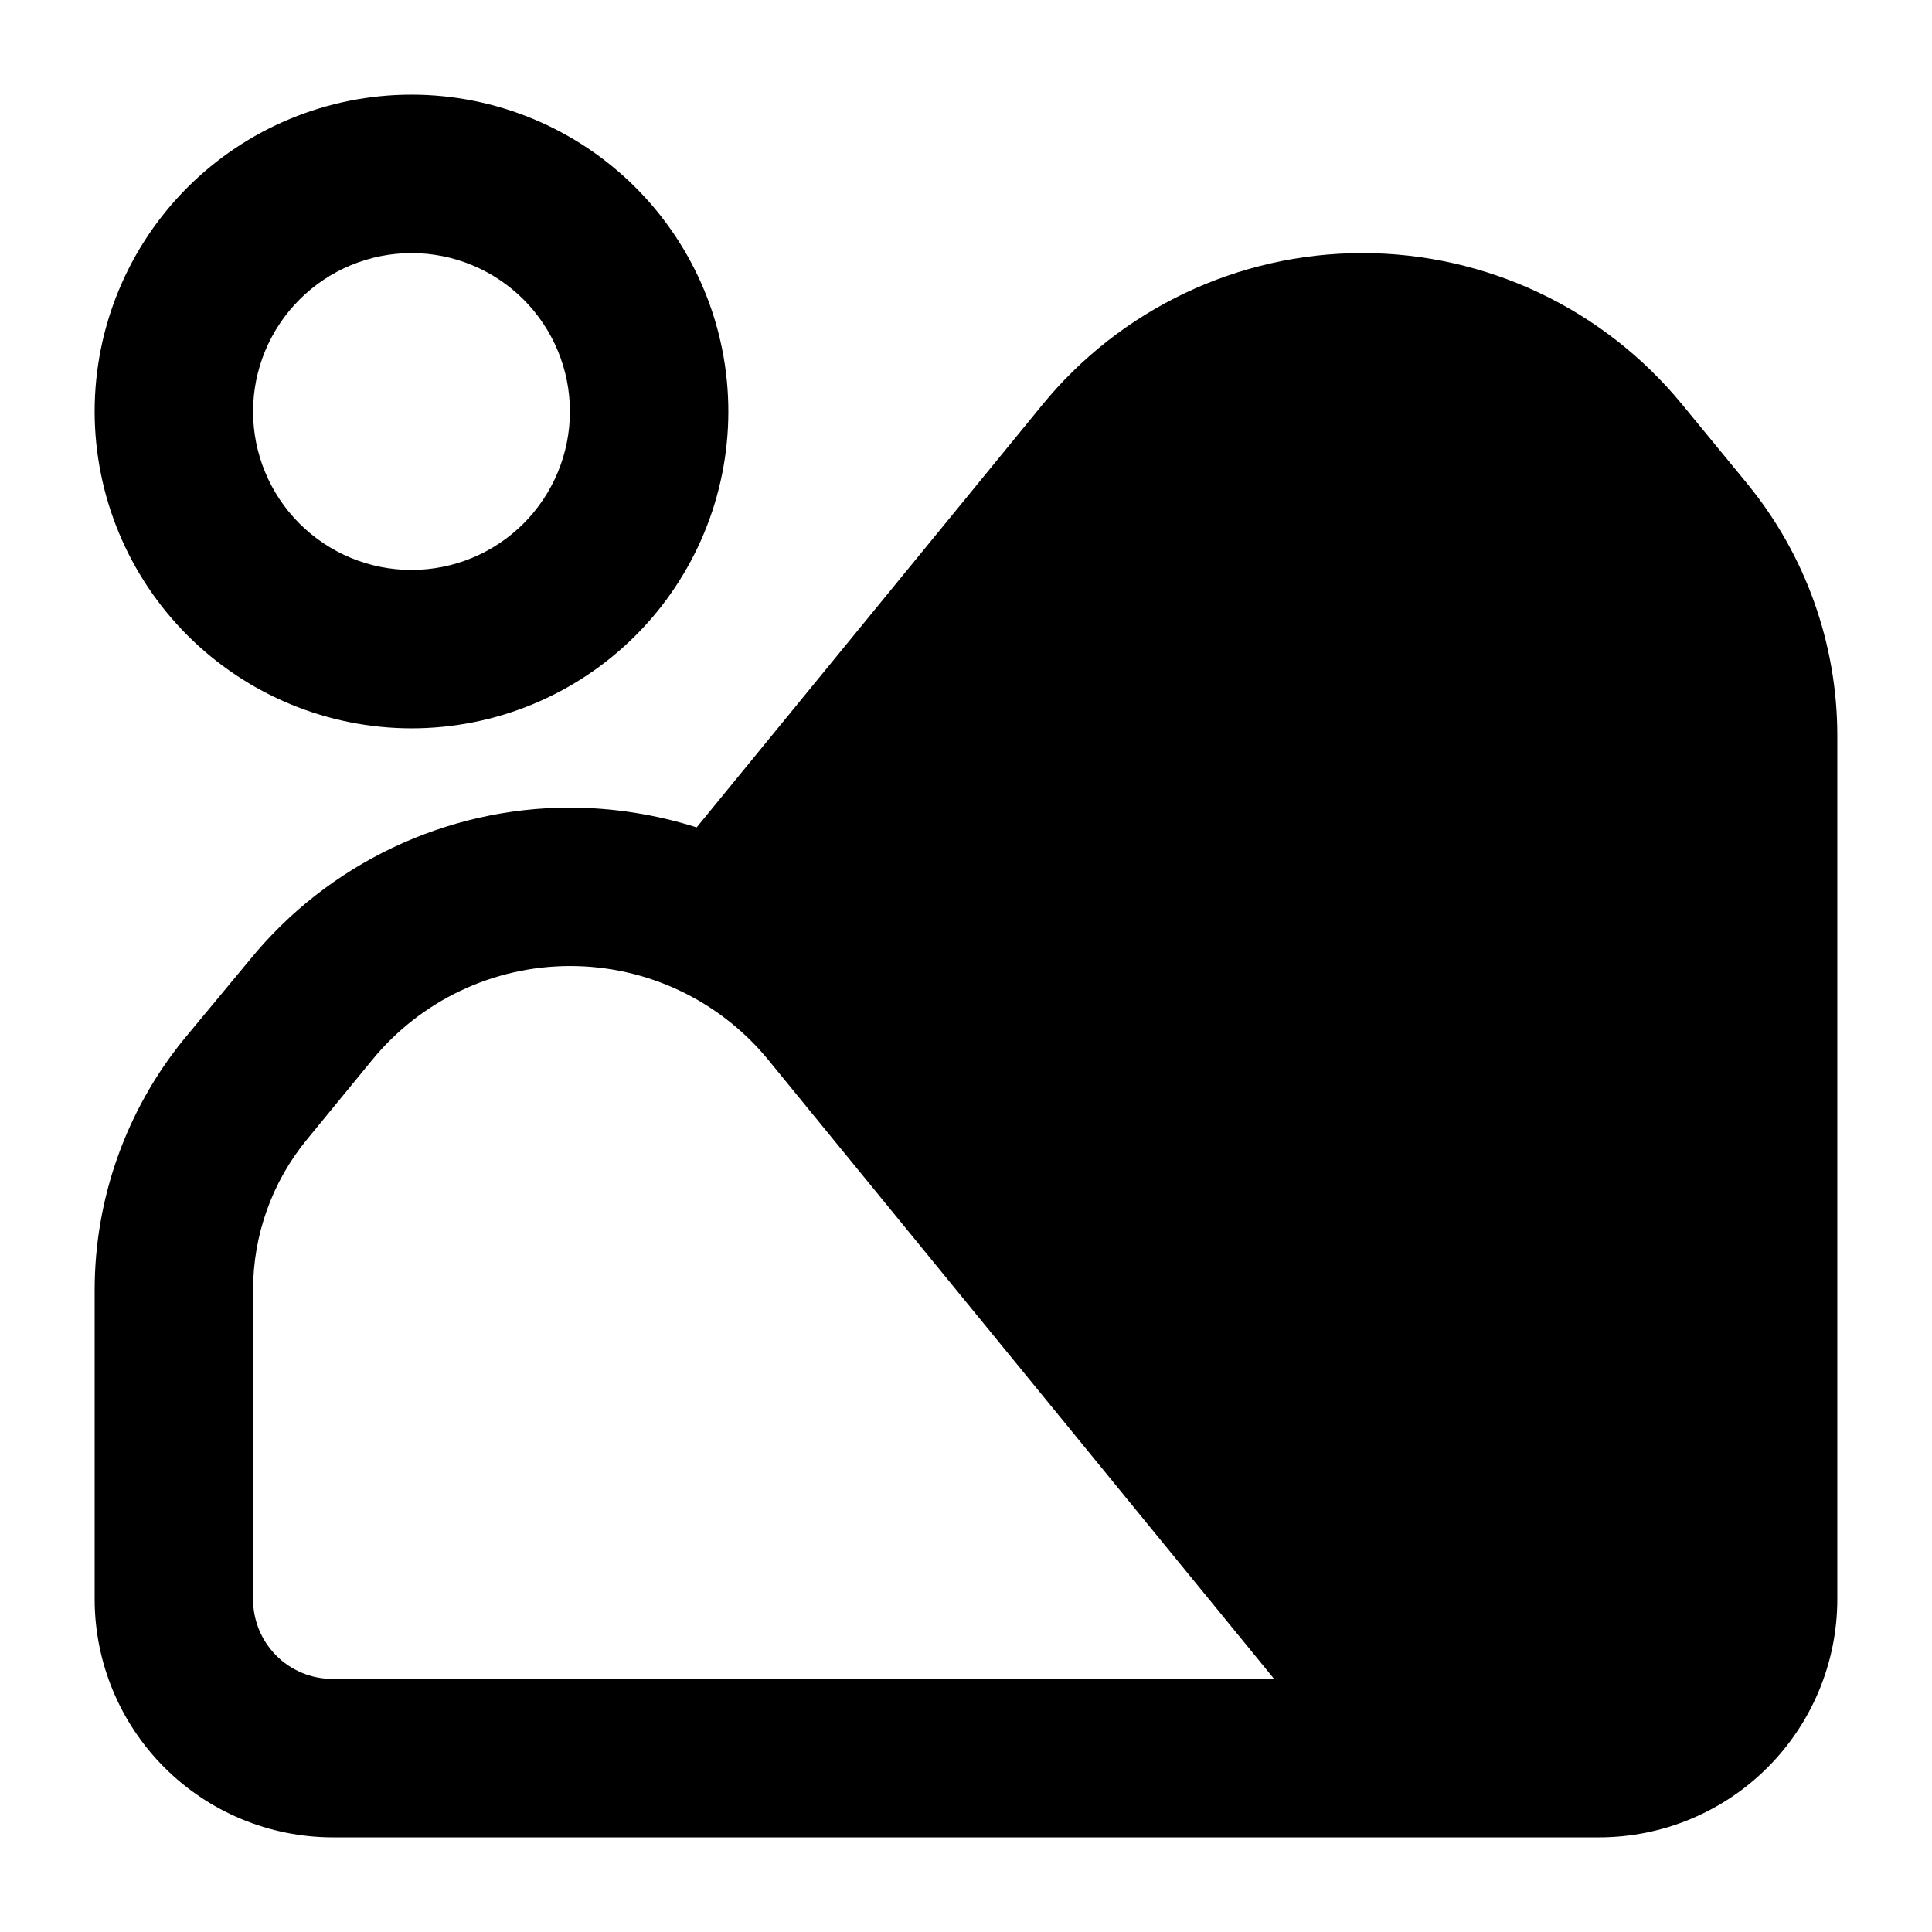
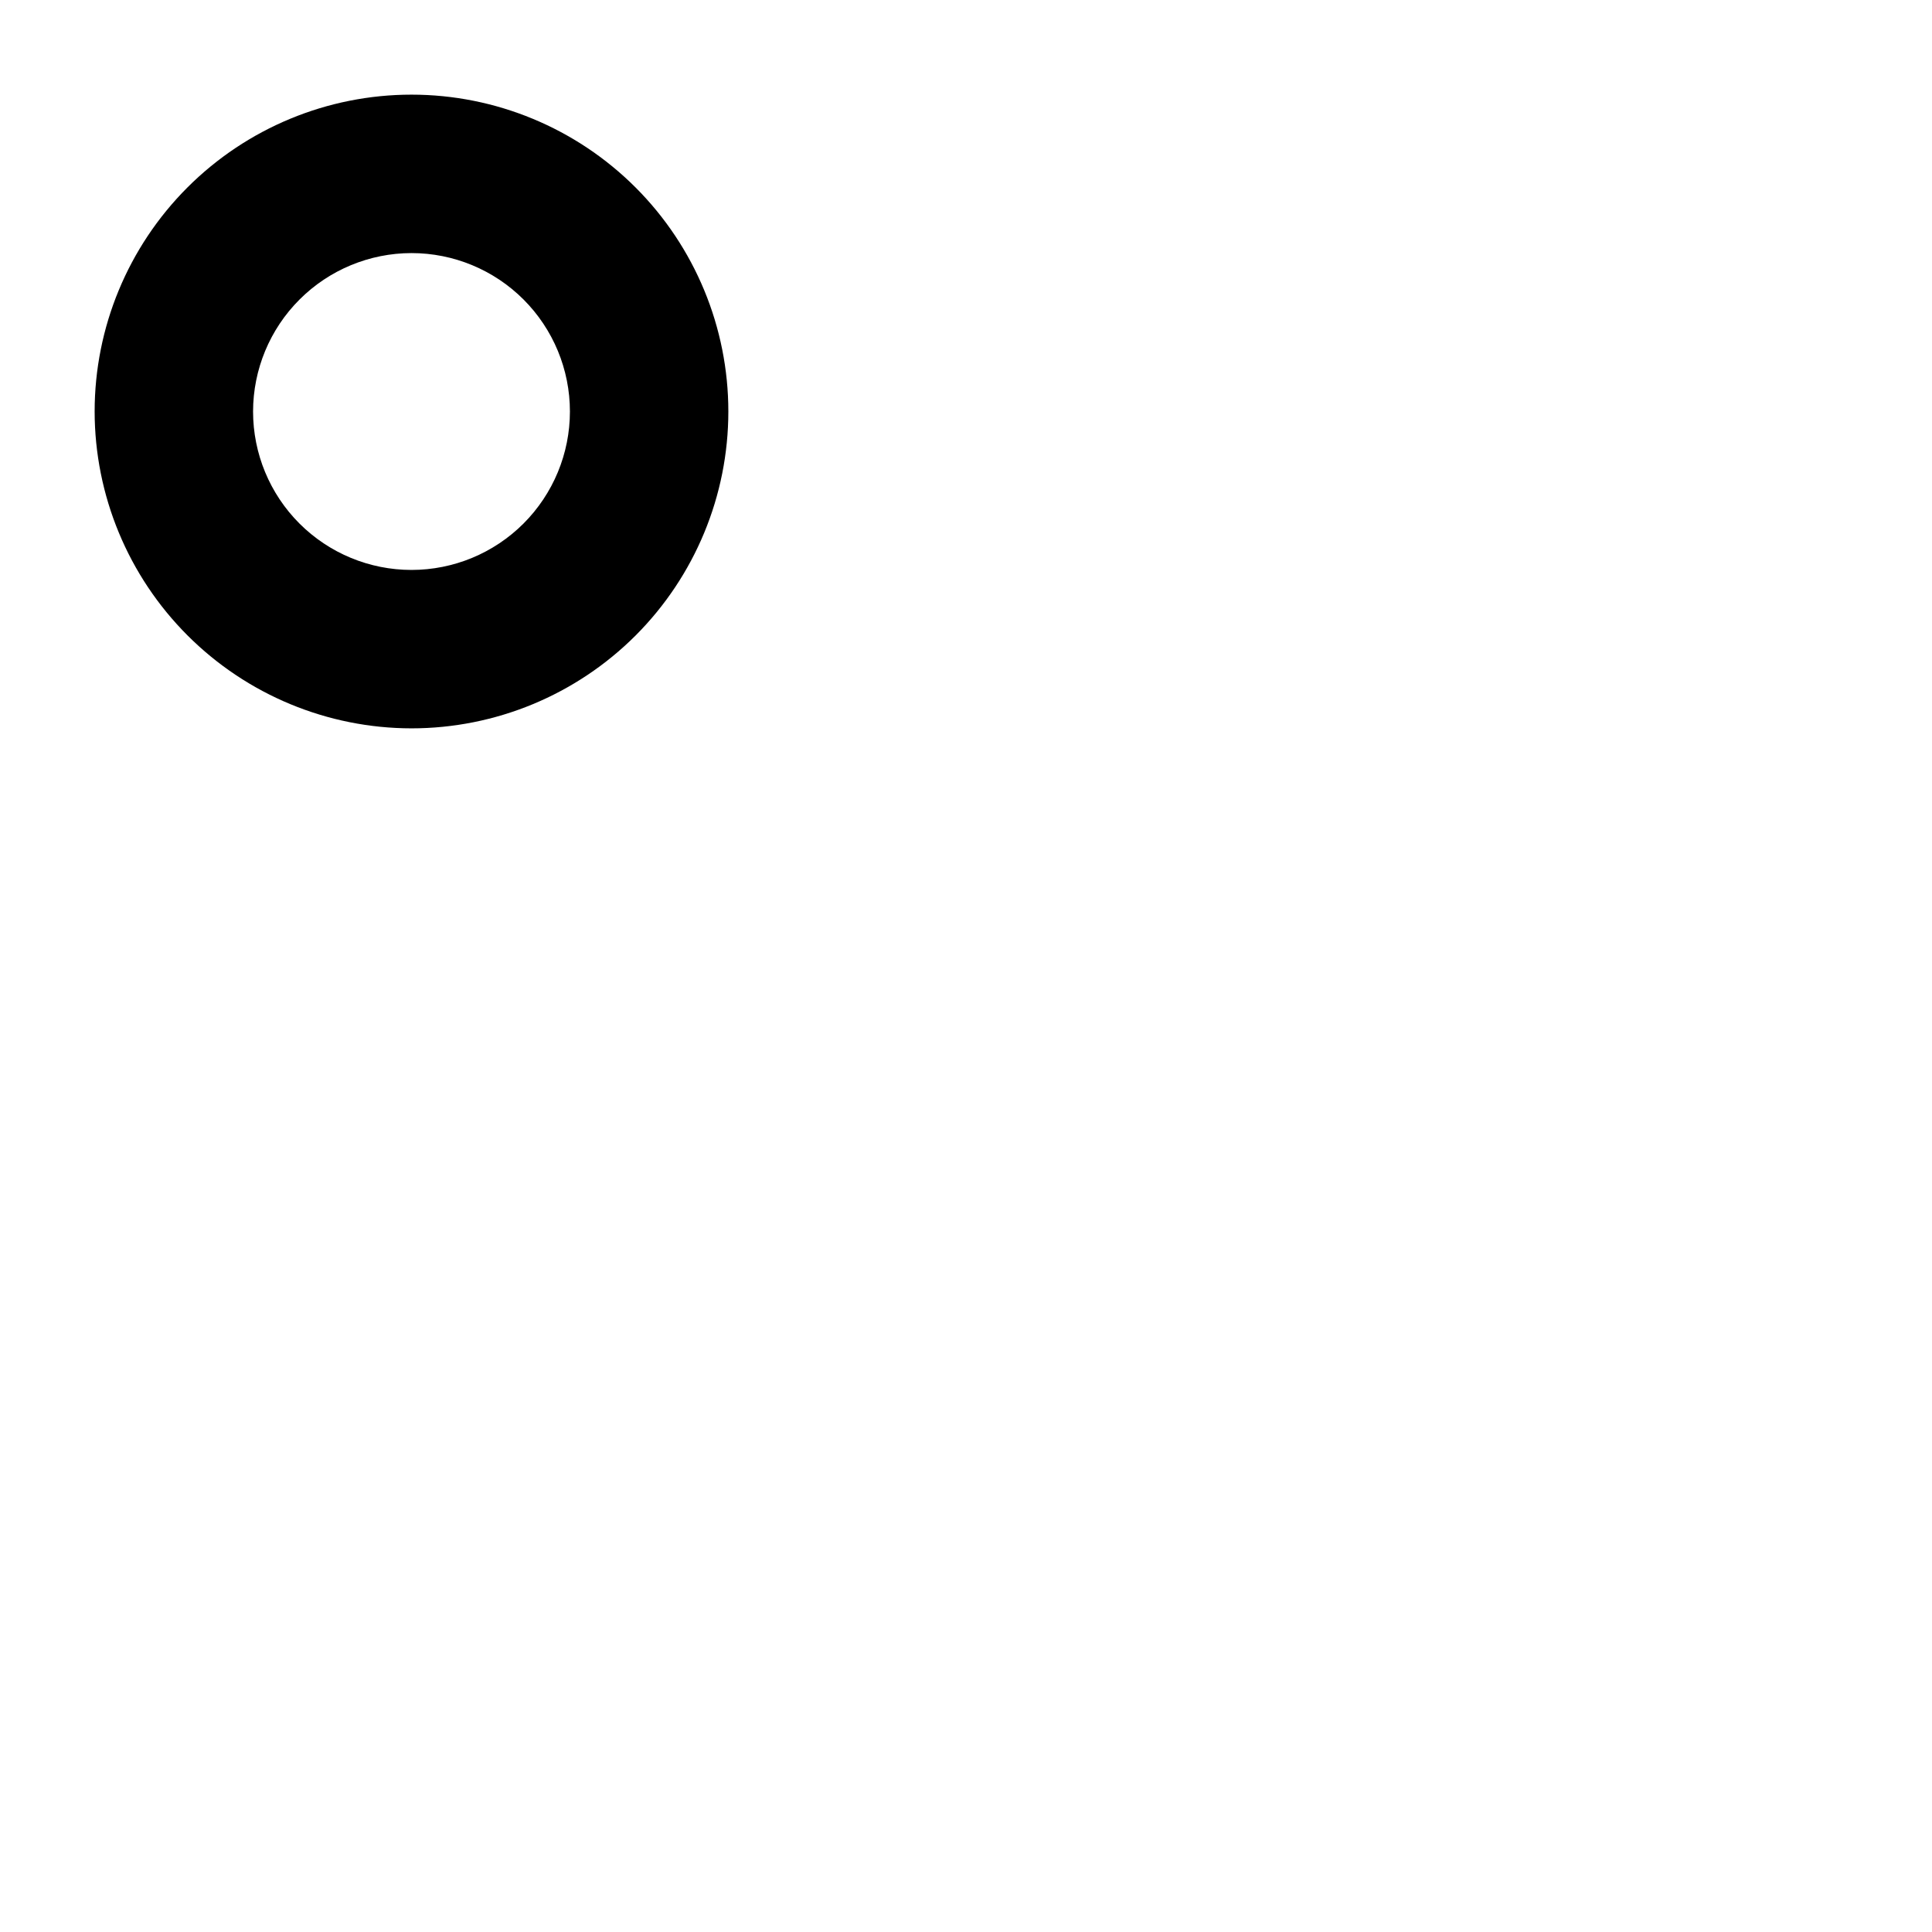
<svg xmlns="http://www.w3.org/2000/svg" fill="#000000" width="800px" height="800px" version="1.1" viewBox="144 144 512 512">
  <g>
-     <path d="m607.19 272.37-17.422-21.203h-0.004c-20.84-25.418-51.988-40.137-84.855-40.094-32.871 0.039-63.984 14.836-84.758 40.305l-91.527 111.89c-10.863-3.441-22.191-5.211-33.586-5.246-32.887 0.027-64.02 14.824-84.809 40.305l-17.422 20.992c-15.336 18.789-23.715 42.293-23.723 66.543v82.078c0.047 16.688 6.699 32.68 18.5 44.477 11.797 11.801 27.789 18.453 44.477 18.5h335.87c16.688-0.047 32.68-6.699 44.477-18.5 11.801-11.797 18.453-27.789 18.5-44.477v-229.02c-0.008-24.25-8.387-47.754-23.719-66.543zm-375.13 316.56c-5.562-0.016-10.895-2.231-14.828-6.164-3.93-3.934-6.148-9.266-6.164-14.828v-82.078c-0.012-14.547 5.035-28.648 14.273-39.883l17.215-20.992c12.848-15.77 32.09-24.938 52.43-24.977 20.34-0.043 39.621 9.051 52.531 24.766l134.14 164.16z" />
    <path d="m253.05 337.02c22.27 0 43.625-8.848 59.375-24.594 15.746-15.75 24.594-37.105 24.594-59.375 0-22.27-8.848-43.629-24.594-59.375-15.75-15.746-37.105-24.594-59.375-24.594-22.27 0-43.629 8.848-59.375 24.594-15.746 15.746-24.594 37.105-24.594 59.375 0.023 22.262 8.879 43.605 24.621 59.348 15.742 15.742 37.086 24.598 59.348 24.621zm0-125.95c11.133 0 21.812 4.422 29.688 12.297 7.871 7.875 12.297 18.551 12.297 29.688 0 11.133-4.426 21.812-12.297 29.688-7.875 7.871-18.555 12.297-29.688 12.297-11.137 0-21.812-4.426-29.688-12.297-7.875-7.875-12.297-18.555-12.297-29.688 0.012-11.133 4.441-21.805 12.312-29.672 7.867-7.871 18.539-12.301 29.672-12.312z" />
  </g>
</svg>